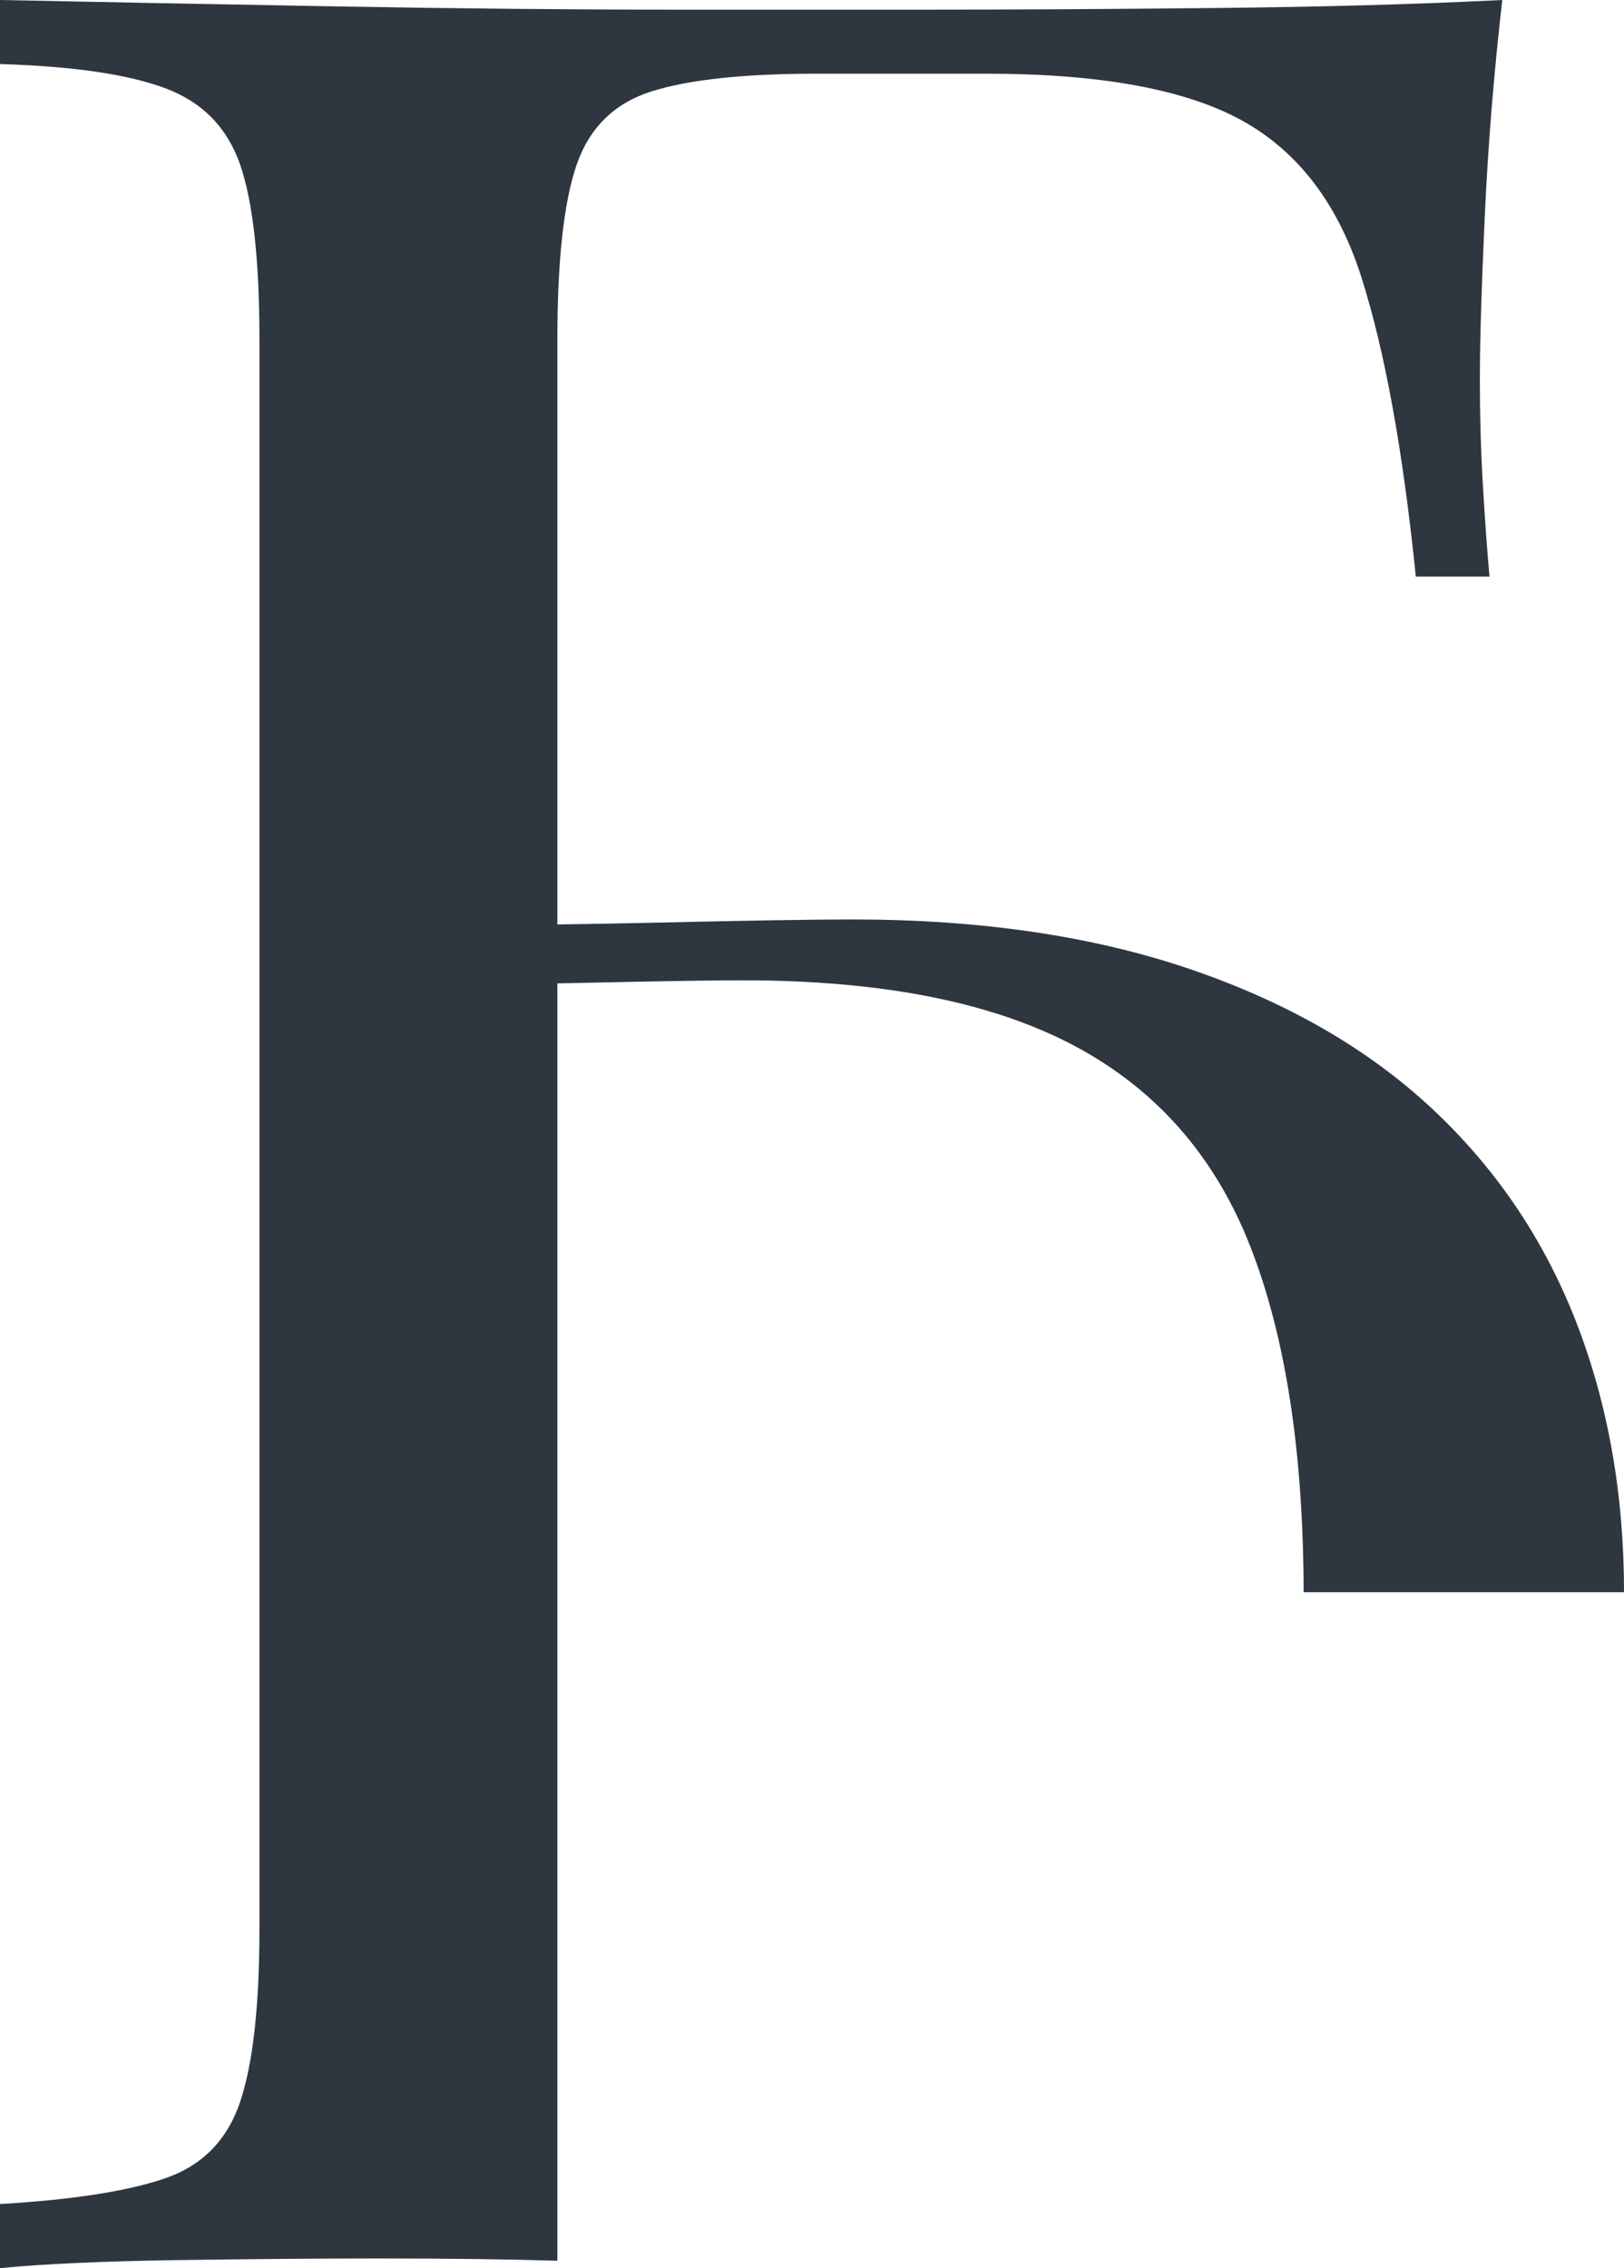
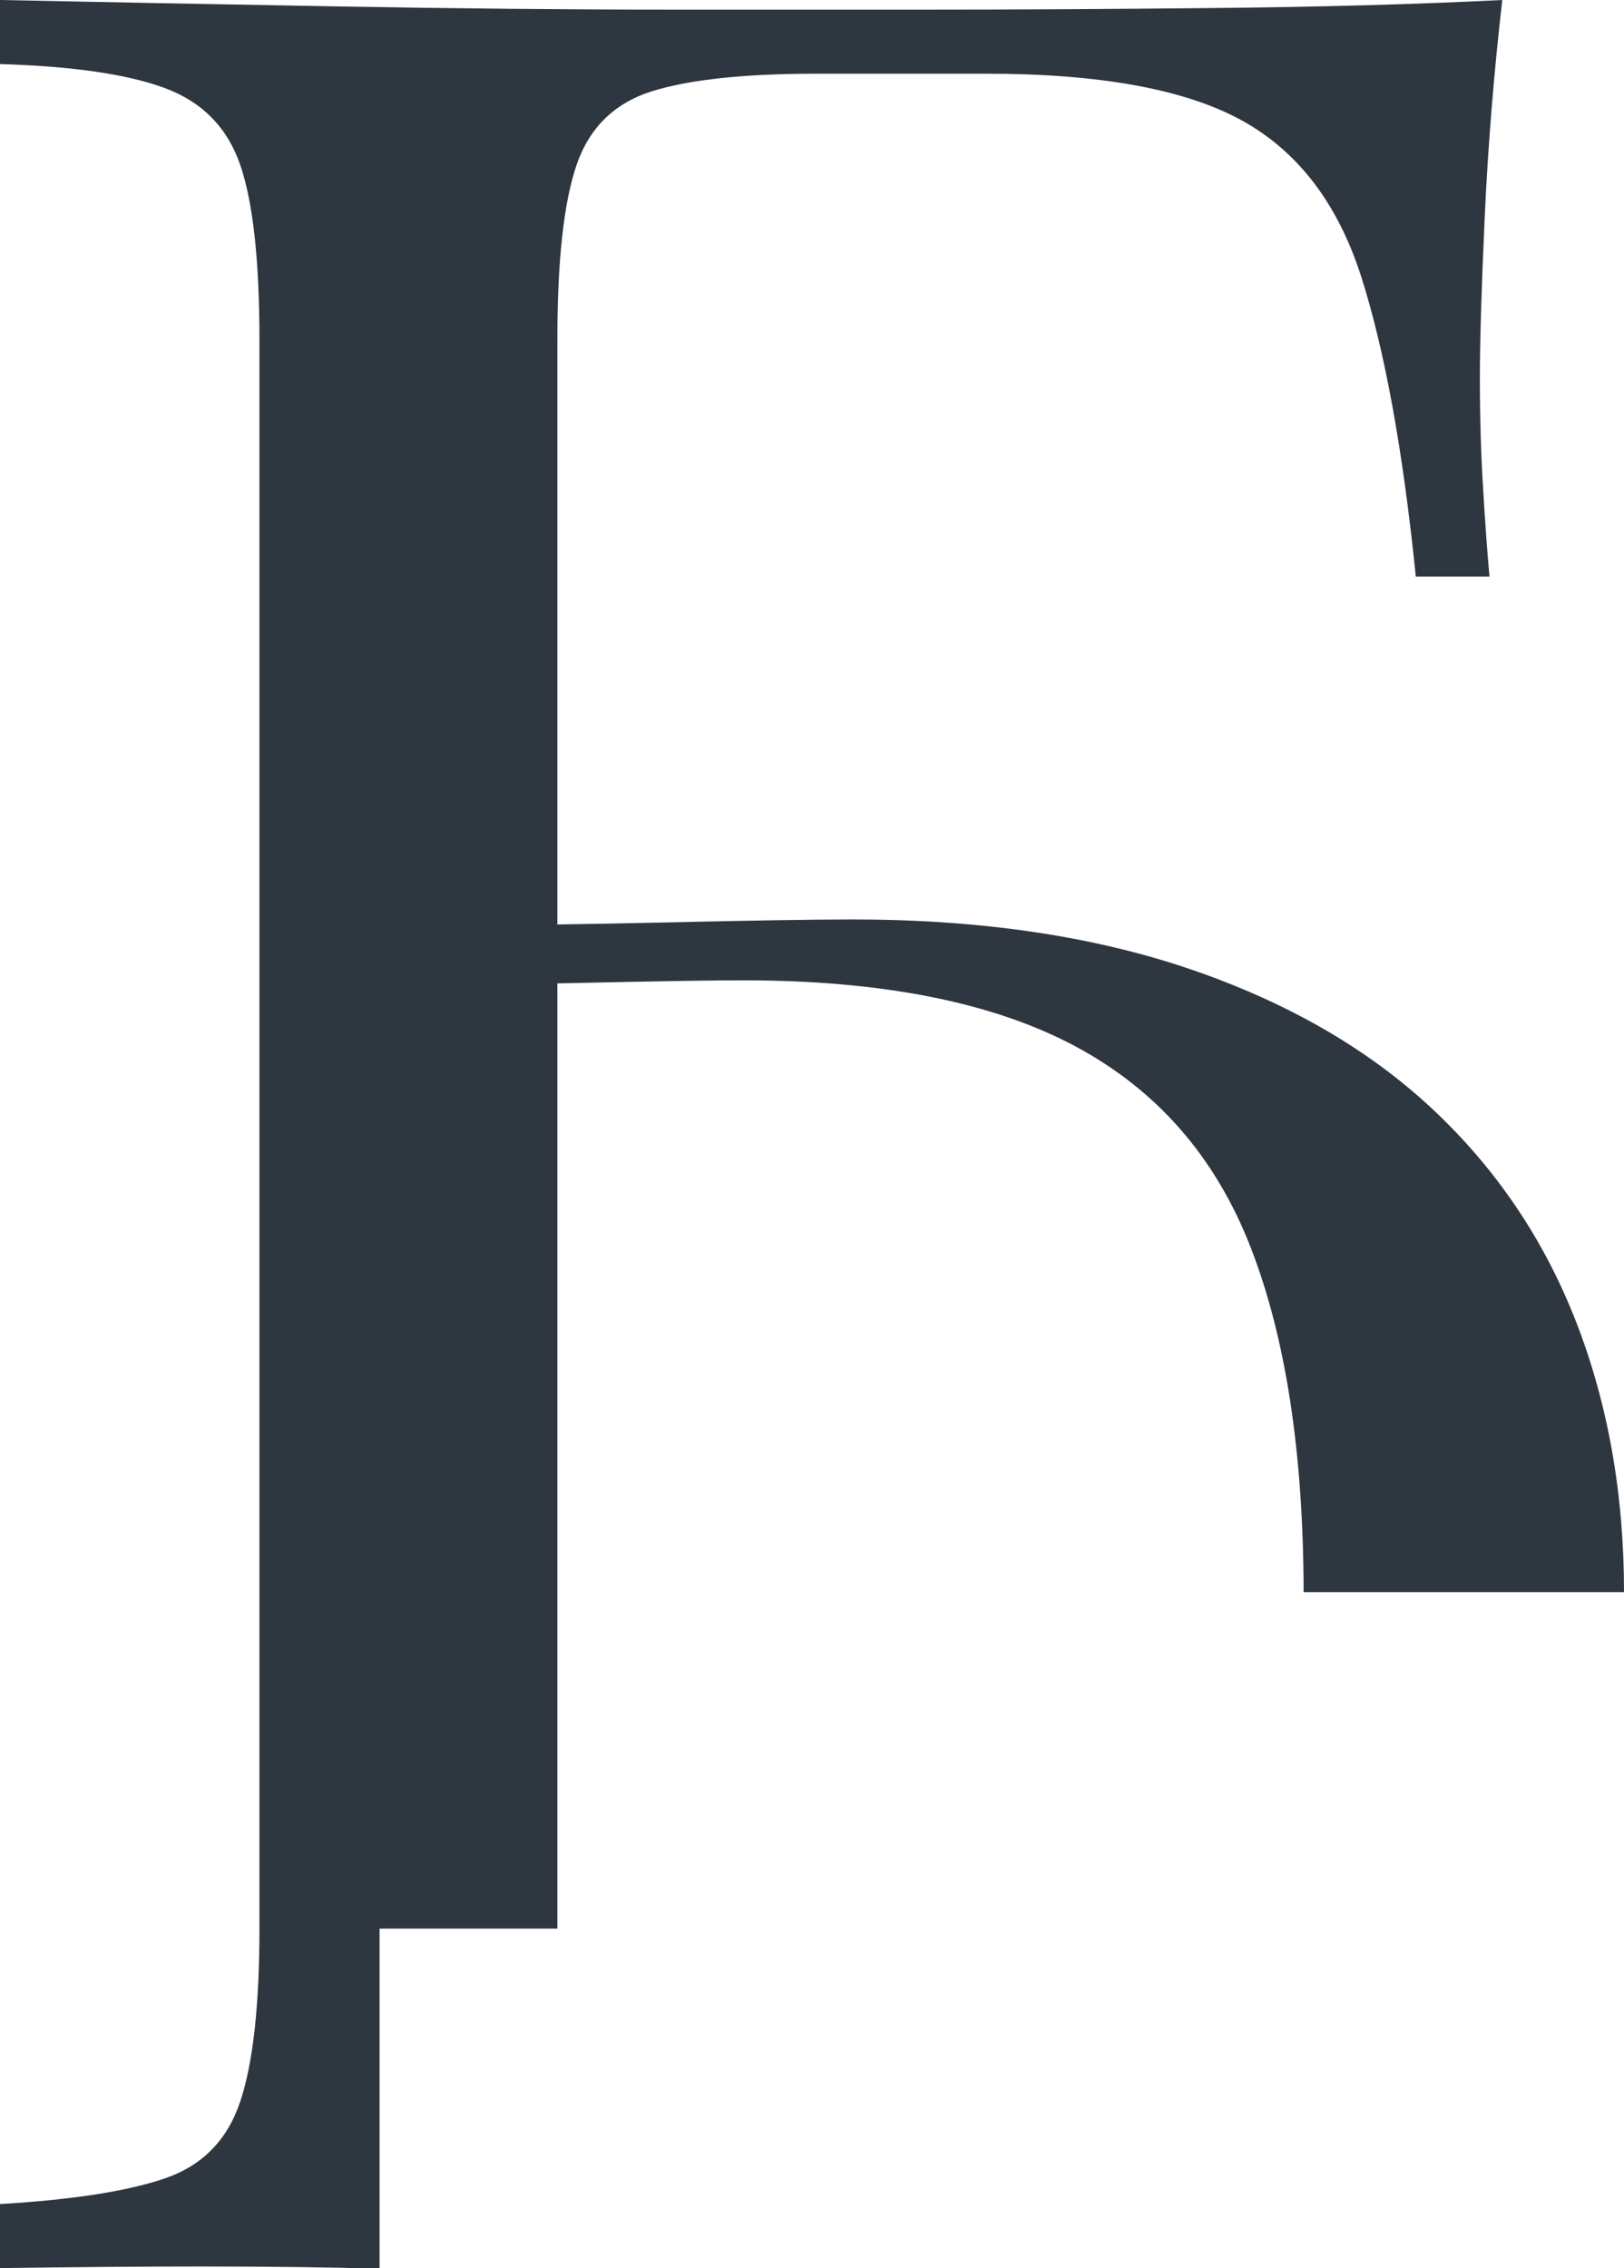
<svg xmlns="http://www.w3.org/2000/svg" id="Слой_1" x="0px" y="0px" viewBox="0 0 118.679 165.732" style="enable-background:new 0 0 118.679 165.732;" xml:space="preserve">
  <style type="text/css"> .st0{fill:#2E3640;} </style>
-   <path class="st0" d="M40.731,140.92v-24.579V71.856c1.732-0.036,3.483-0.073,5.267-0.11 c3.822-0.076,6.589-0.114,8.308-0.114c10.144,0,18.219,1.6,24.229,4.796 c6.005,3.2,10.299,8.115,12.873,14.749c2.557,6.583,3.839,14.971,3.859,25.165h23.413 c0-7.177-1.171-13.773-3.512-19.783c-2.341-6.005-5.851-11.196-10.532-15.564 s-10.575-7.763-17.673-10.182c-7.103-2.419-15.333-3.629-24.696-3.629 c-2.81,0-7.572,0.081-14.28,0.233c-2.375,0.056-4.802,0.097-7.255,0.133V24.812 c0-5.772,0.467-10.025,1.402-12.759c0.938-2.724,2.769-4.524,5.503-5.382 c2.726-0.857,6.748-1.286,12.054-1.286h12.406c8.27,0,14.473,1.133,18.612,3.391 c4.131,2.267,7.058,6.086,8.777,11.473c1.714,5.382,3.043,12.678,3.979,21.883h5.384 c-0.157-1.714-0.314-3.862-0.467-6.434c-0.16-2.576-0.236-5.267-0.236-8.077 c0-2.653,0.117-6.553,0.352-11.706C108.731,10.768,109.159,5.467,109.783,0 c-6.244,0.314-13.266,0.51-21.067,0.586c-7.806,0.081-14.747,0.119-20.833,0.119 c-4.681,0-10.885,0-18.609,0c-7.725,0-15.959-0.081-24.696-0.238C15.837,0.314,7.644,0.157,0,0 v4.681c5.303,0.157,9.322,0.743,12.054,1.757c2.729,1.014,4.565,2.891,5.503,5.615 c0.936,2.734,1.403,6.987,1.403,12.759v116.108c0,5.615-0.467,9.83-1.403,12.639 c-0.938,2.81-2.774,4.681-5.503,5.615C9.322,160.113,5.303,160.737,0,161.051v4.681 c3.276-0.314,7.608-0.505,12.992-0.586c5.384-0.076,10.258-0.119,14.63-0.119 c5.235,0,9.591,0.057,13.109,0.167V140.92z" />
+   <path class="st0" d="M40.731,140.92v-24.579V71.856c1.732-0.036,3.483-0.073,5.267-0.11 c3.822-0.076,6.589-0.114,8.308-0.114c10.144,0,18.219,1.6,24.229,4.796 c6.005,3.2,10.299,8.115,12.873,14.749c2.557,6.583,3.839,14.971,3.859,25.165h23.413 c0-7.177-1.171-13.773-3.512-19.783c-2.341-6.005-5.851-11.196-10.532-15.564 s-10.575-7.763-17.673-10.182c-7.103-2.419-15.333-3.629-24.696-3.629 c-2.81,0-7.572,0.081-14.28,0.233c-2.375,0.056-4.802,0.097-7.255,0.133V24.812 c0-5.772,0.467-10.025,1.402-12.759c0.938-2.724,2.769-4.524,5.503-5.382 c2.726-0.857,6.748-1.286,12.054-1.286h12.406c8.27,0,14.473,1.133,18.612,3.391 c4.131,2.267,7.058,6.086,8.777,11.473c1.714,5.382,3.043,12.678,3.979,21.883h5.384 c-0.157-1.714-0.314-3.862-0.467-6.434c-0.16-2.576-0.236-5.267-0.236-8.077 c0-2.653,0.117-6.553,0.352-11.706C108.731,10.768,109.159,5.467,109.783,0 c-6.244,0.314-13.266,0.51-21.067,0.586c-7.806,0.081-14.747,0.119-20.833,0.119 c-4.681,0-10.885,0-18.609,0c-7.725,0-15.959-0.081-24.696-0.238C15.837,0.314,7.644,0.157,0,0 v4.681c5.303,0.157,9.322,0.743,12.054,1.757c2.729,1.014,4.565,2.891,5.503,5.615 c0.936,2.734,1.403,6.987,1.403,12.759v116.108c0,5.615-0.467,9.83-1.403,12.639 c-0.938,2.81-2.774,4.681-5.503,5.615C9.322,160.113,5.303,160.737,0,161.051v4.681 c5.384-0.076,10.258-0.119,14.63-0.119 c5.235,0,9.591,0.057,13.109,0.167V140.92z" />
</svg>